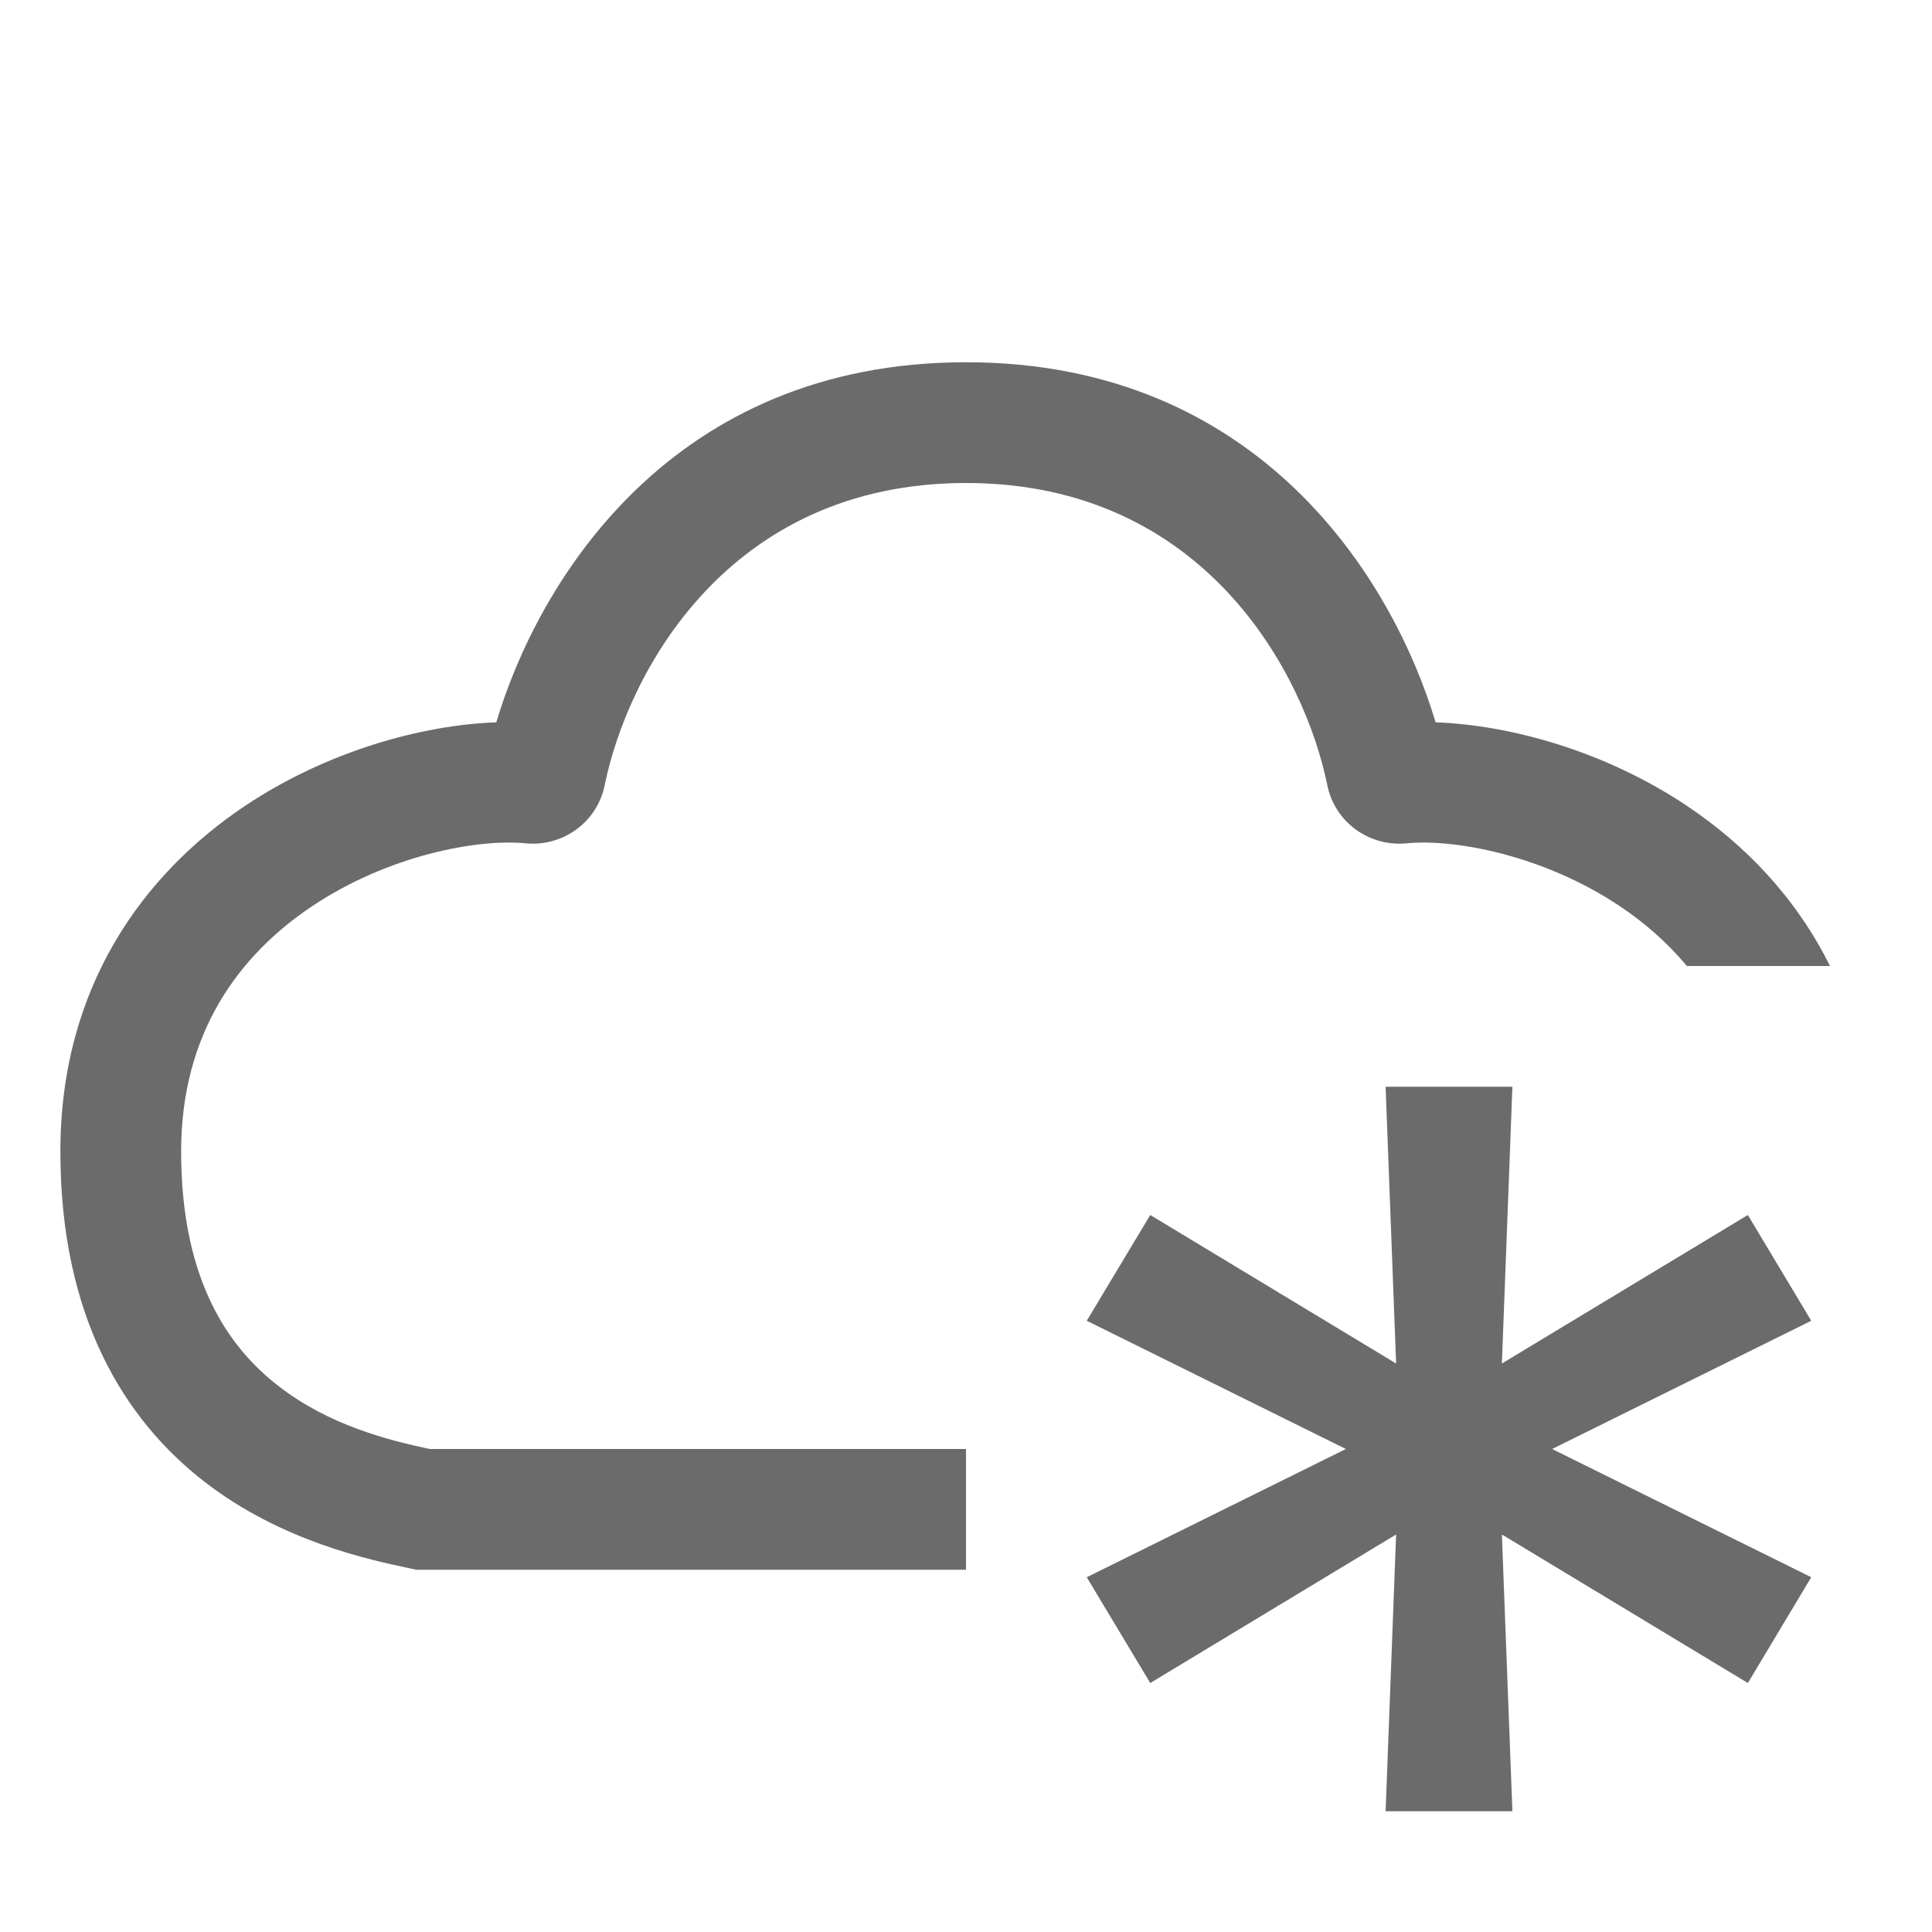
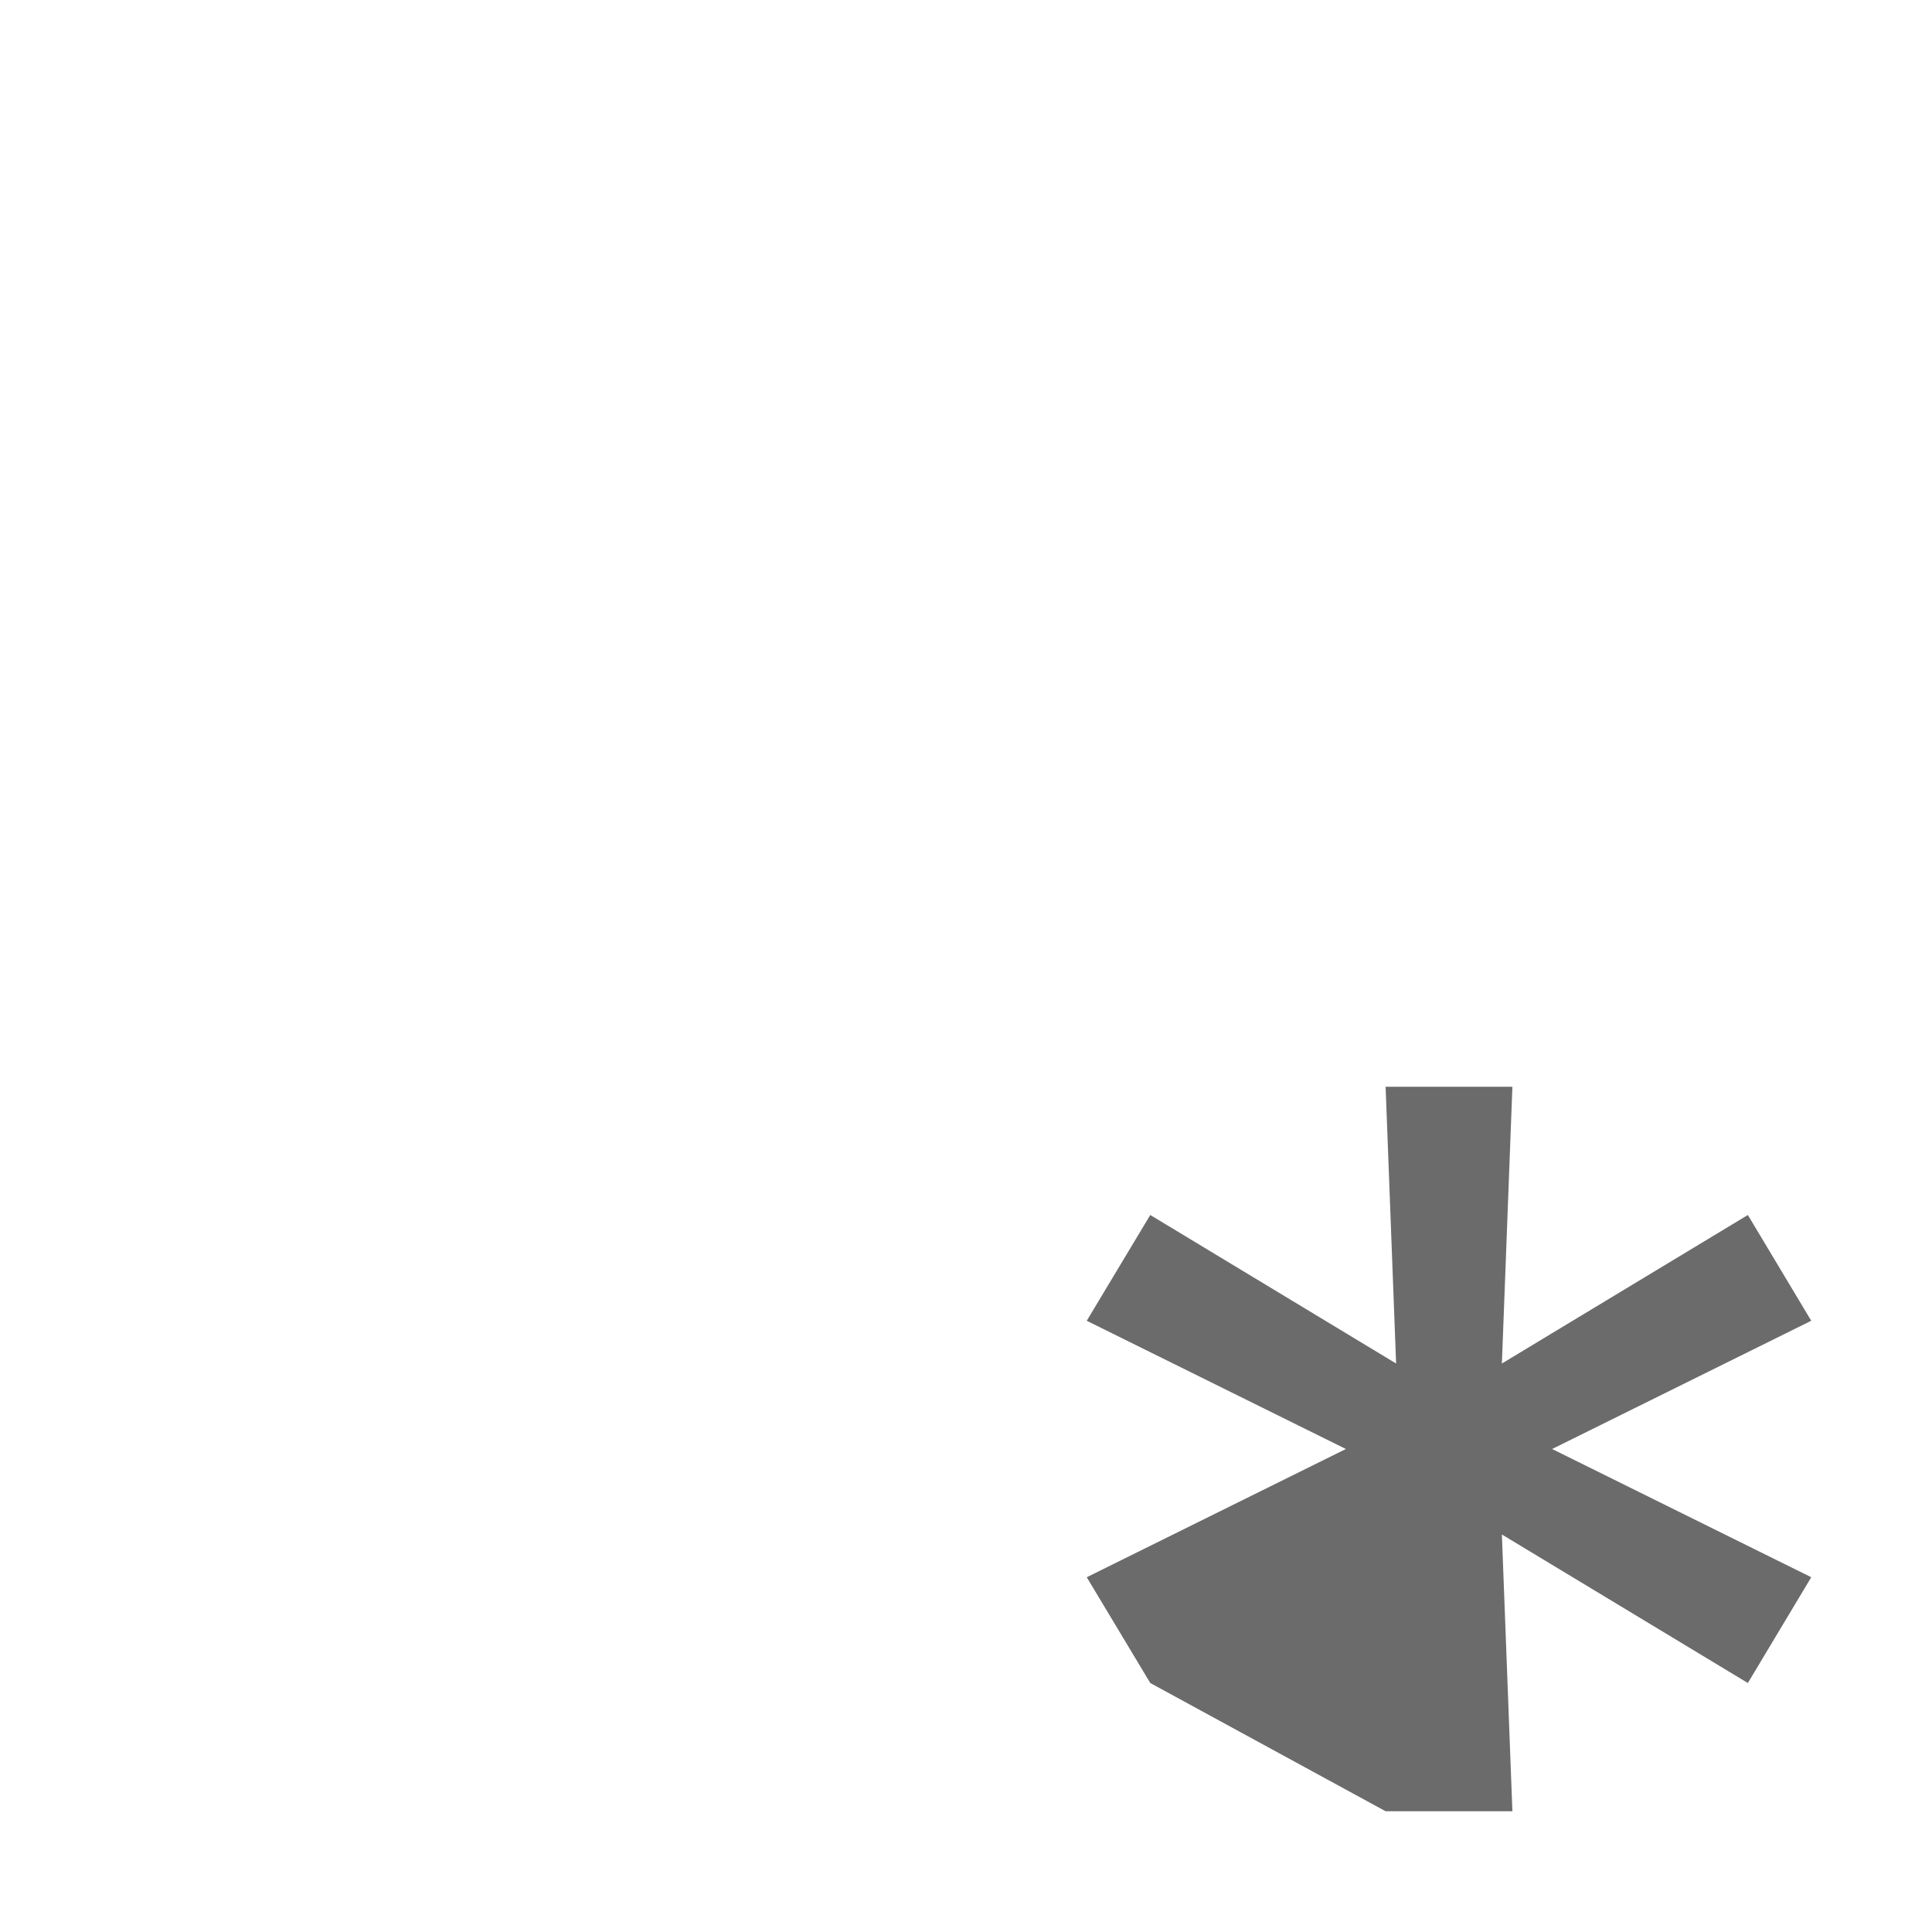
<svg xmlns="http://www.w3.org/2000/svg" width="16" height="16" viewBox="0 0 16 16" fill="none">
-   <path d="M11.475 15L11.562 12.708L9.526 13.938L9 13.062L11.146 12L9 10.938L9.526 10.062L11.562 11.292L11.475 9H12.525L12.438 11.292L14.475 10.062L15 10.938L12.854 12L15 13.062L14.475 13.938L12.438 12.708L12.525 15H11.475Z" fill="#6B6B6B" />
-   <path d="M8 3C10.436 3 11.538 4.805 11.889 5.982C12.509 6.004 13.297 6.222 13.974 6.676C14.446 6.992 14.873 7.43 15.155 8H13.97C13.808 7.806 13.62 7.642 13.417 7.506C12.788 7.085 12.052 6.945 11.648 6.984C11.347 7.014 11.056 6.816 10.992 6.502C10.805 5.582 9.978 4 8 4C6.022 4 5.195 5.582 5.008 6.502C4.944 6.816 4.653 7.014 4.353 6.984C3.948 6.945 3.212 7.085 2.583 7.506C1.978 7.911 1.5 8.555 1.5 9.536C1.5 10.603 1.893 11.159 2.307 11.479C2.729 11.807 3.223 11.928 3.558 12H8V13H3.447L3.396 12.989C3.063 12.918 2.334 12.767 1.693 12.271C1.024 11.752 0.5 10.898 0.5 9.536C0.5 8.165 1.195 7.233 2.026 6.676C2.703 6.223 3.49 6.004 4.11 5.982C4.461 4.805 5.564 3 8 3Z" fill="#6B6B6B" />
+   <path d="M11.475 15L9.526 13.938L9 13.062L11.146 12L9 10.938L9.526 10.062L11.562 11.292L11.475 9H12.525L12.438 11.292L14.475 10.062L15 10.938L12.854 12L15 13.062L14.475 13.938L12.438 12.708L12.525 15H11.475Z" fill="#6B6B6B" />
</svg>